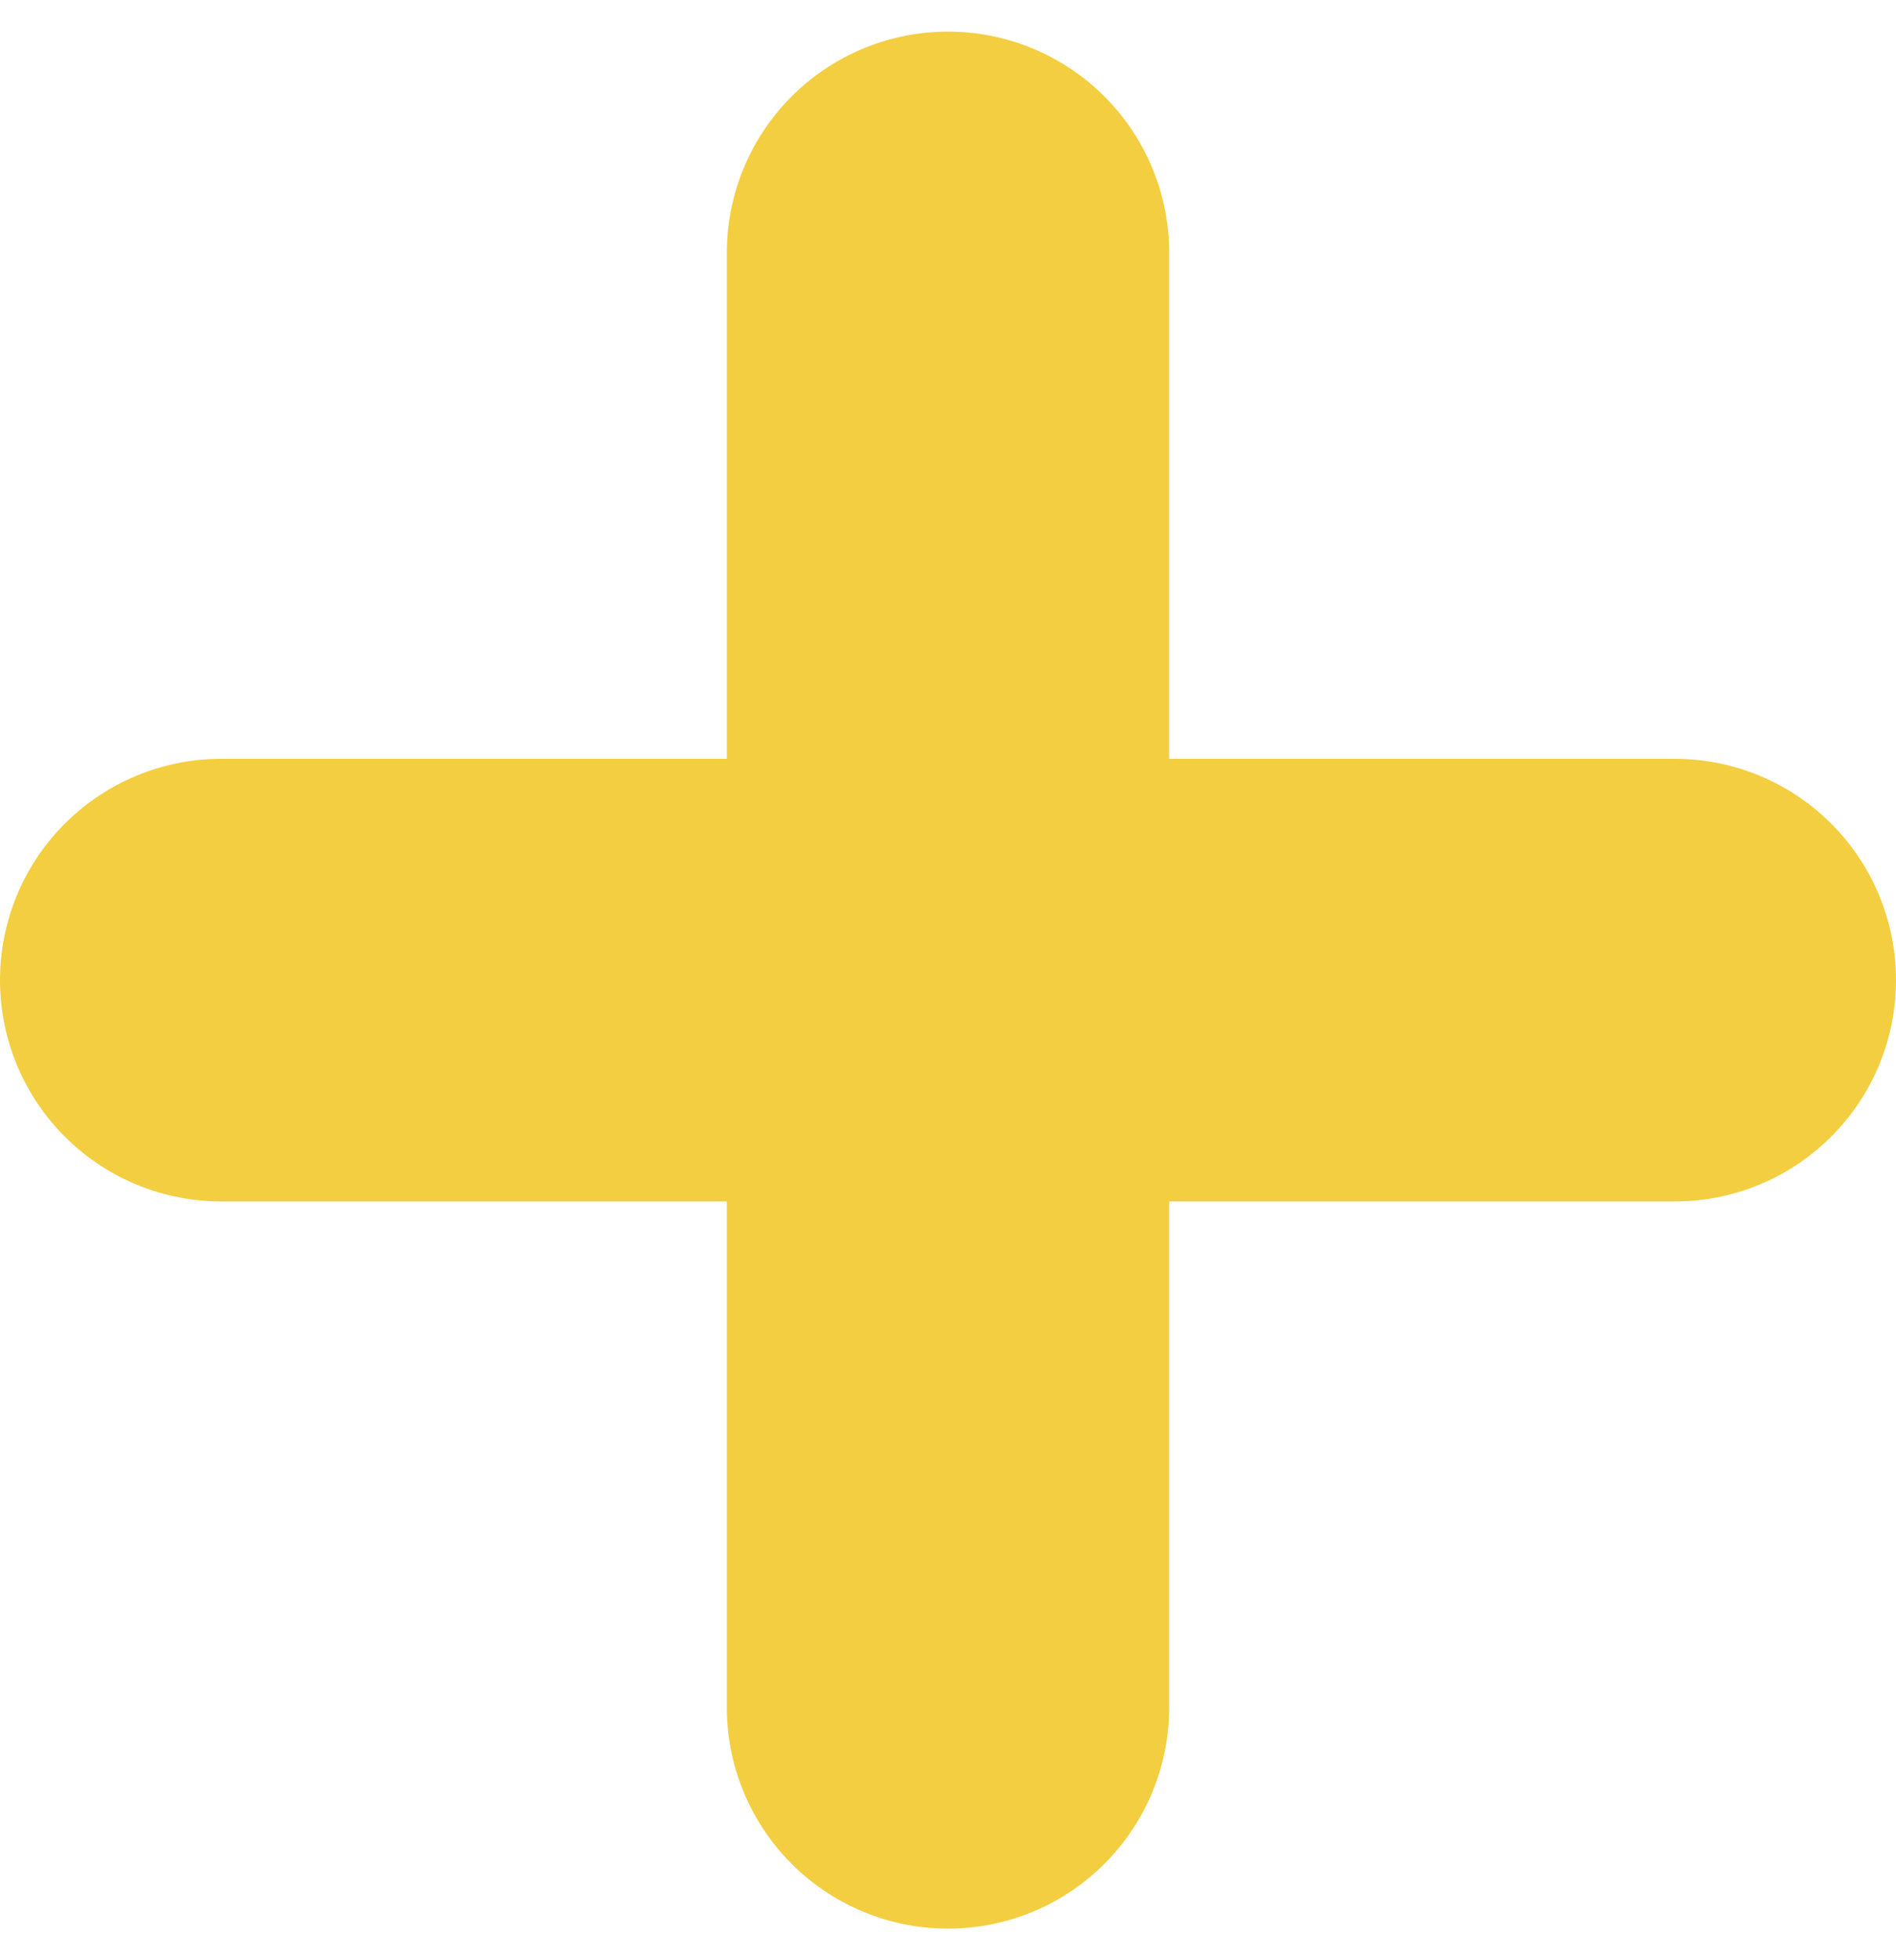
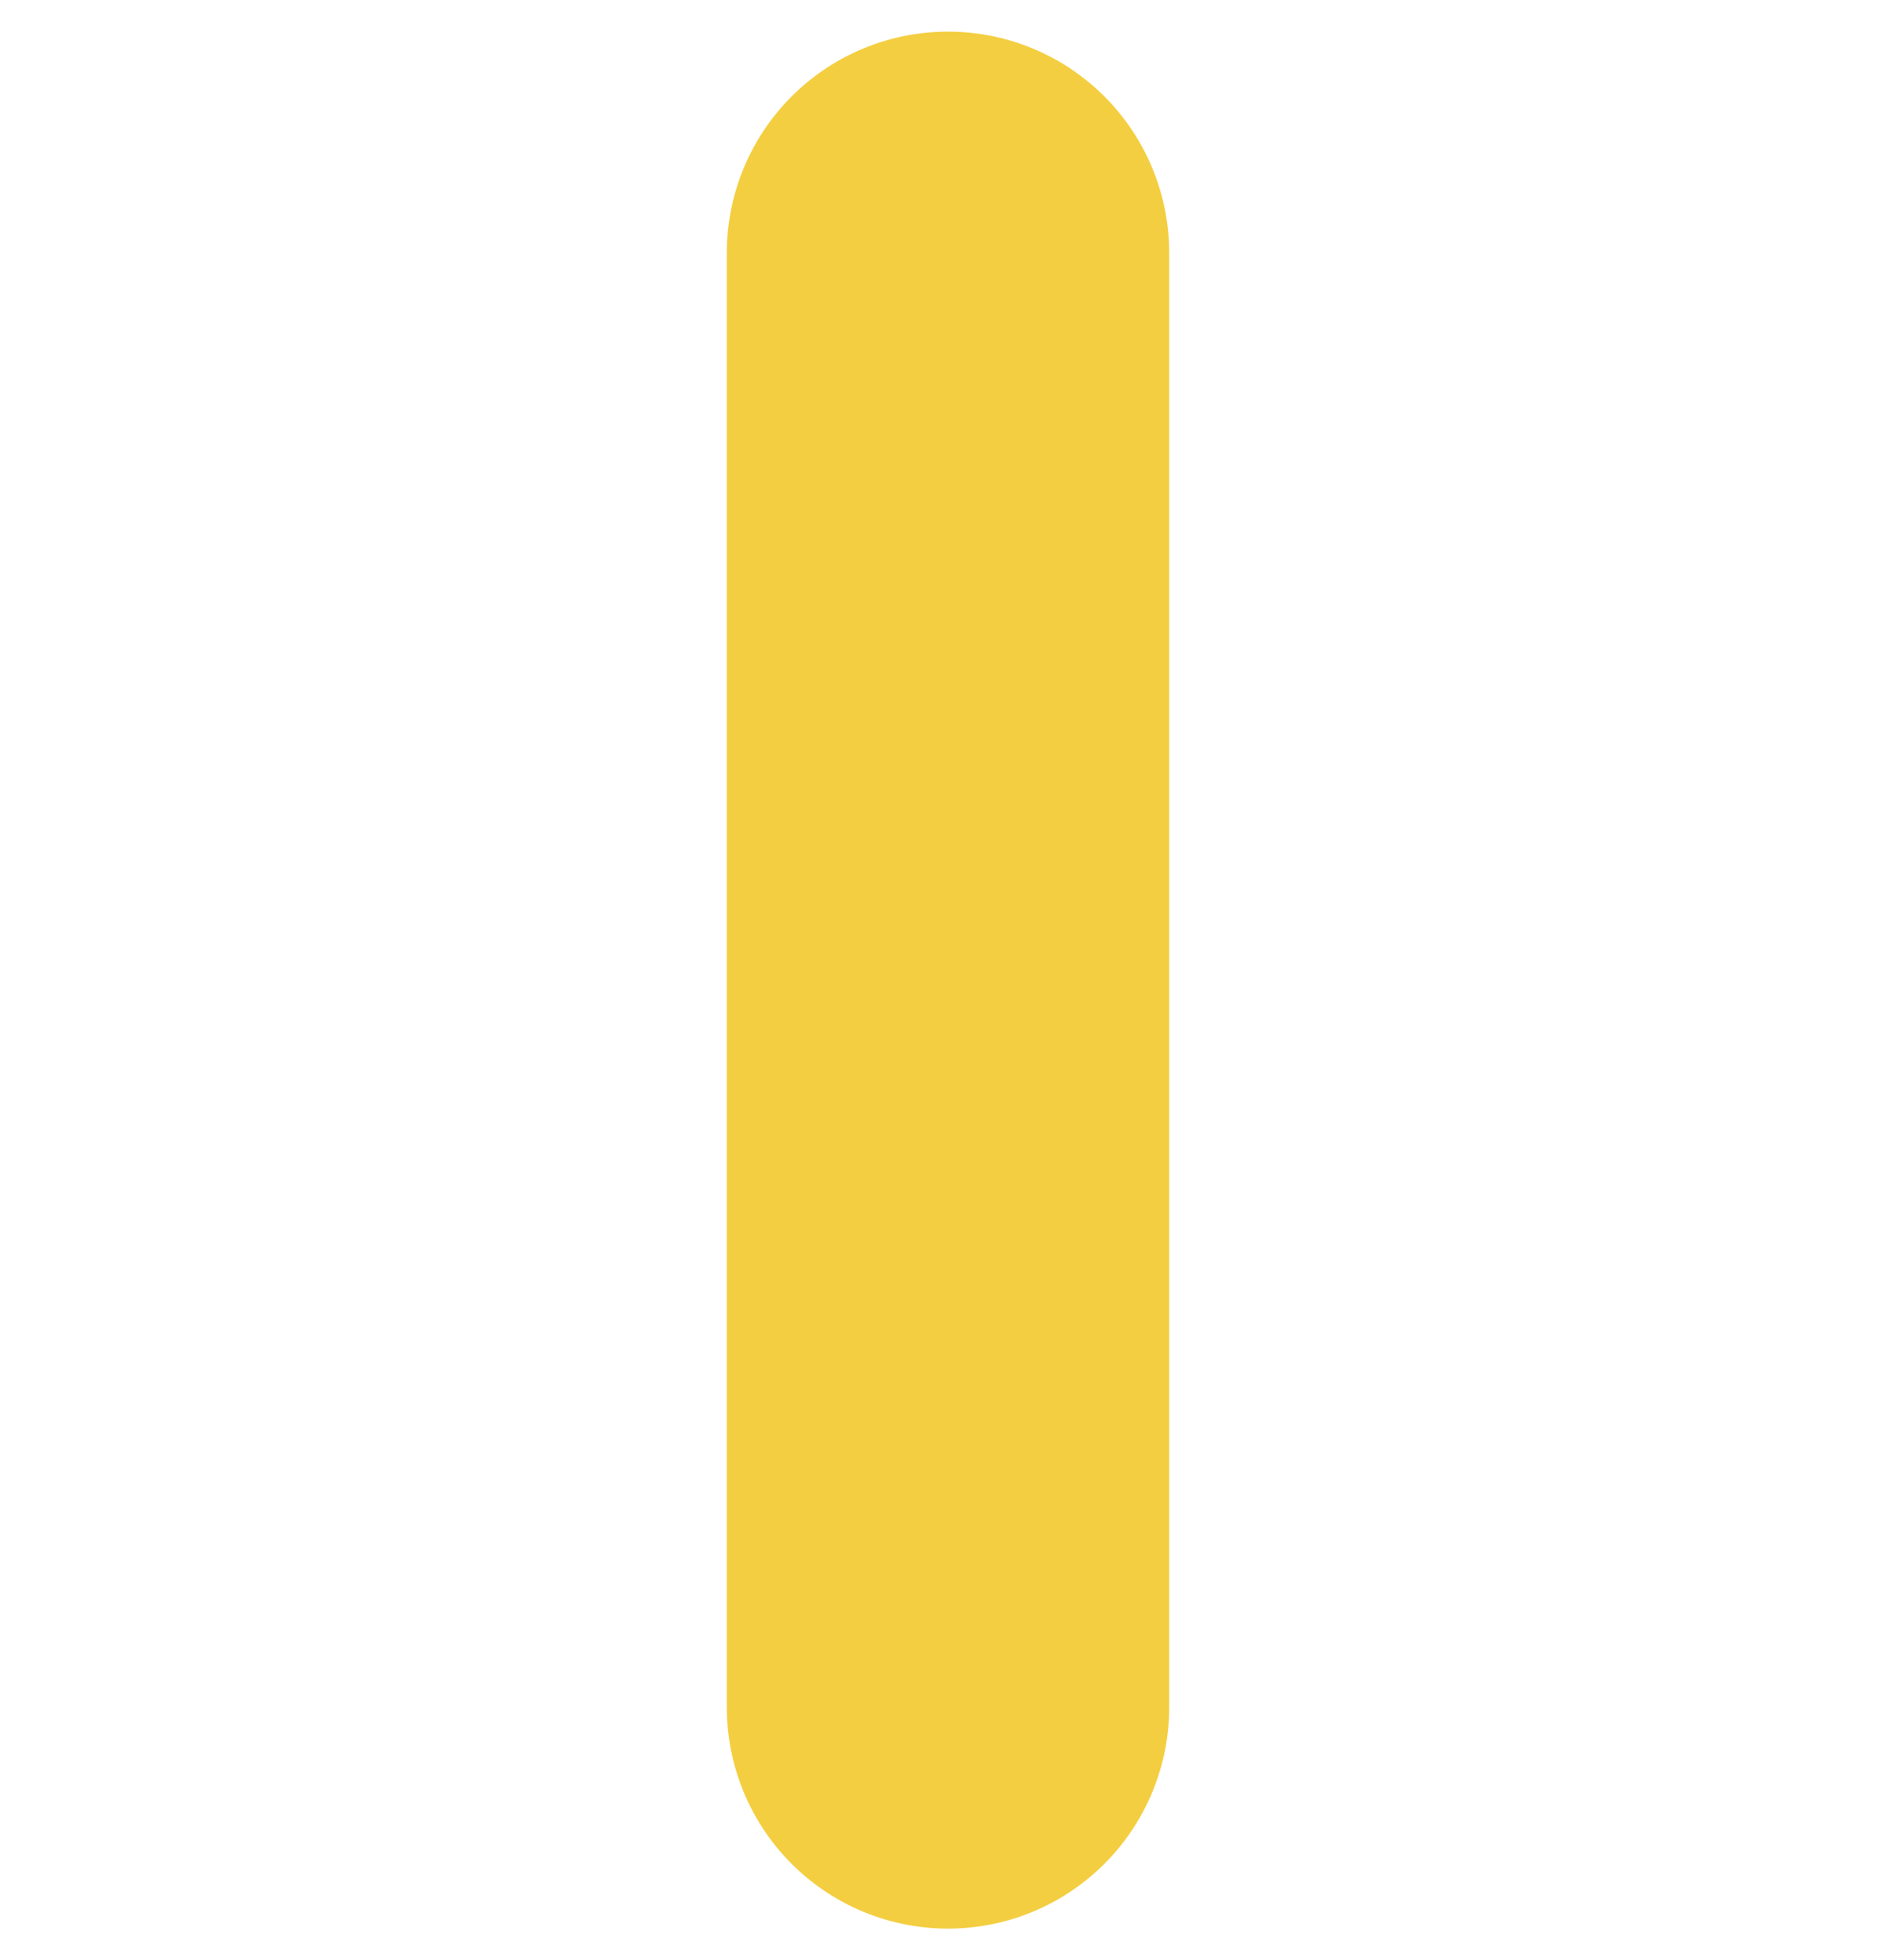
<svg xmlns="http://www.w3.org/2000/svg" height="31" width="30">
  <g style="stroke:#f4ce41;stroke-width:7px;fill:none;fill-rule:evenodd;stroke-linecap:round;stroke-linejoin:round">
-     <path d="M15 4v23M3.5 15.5h23" />
+     <path d="M15 4v23M3.5 15.5" />
  </g>
</svg>